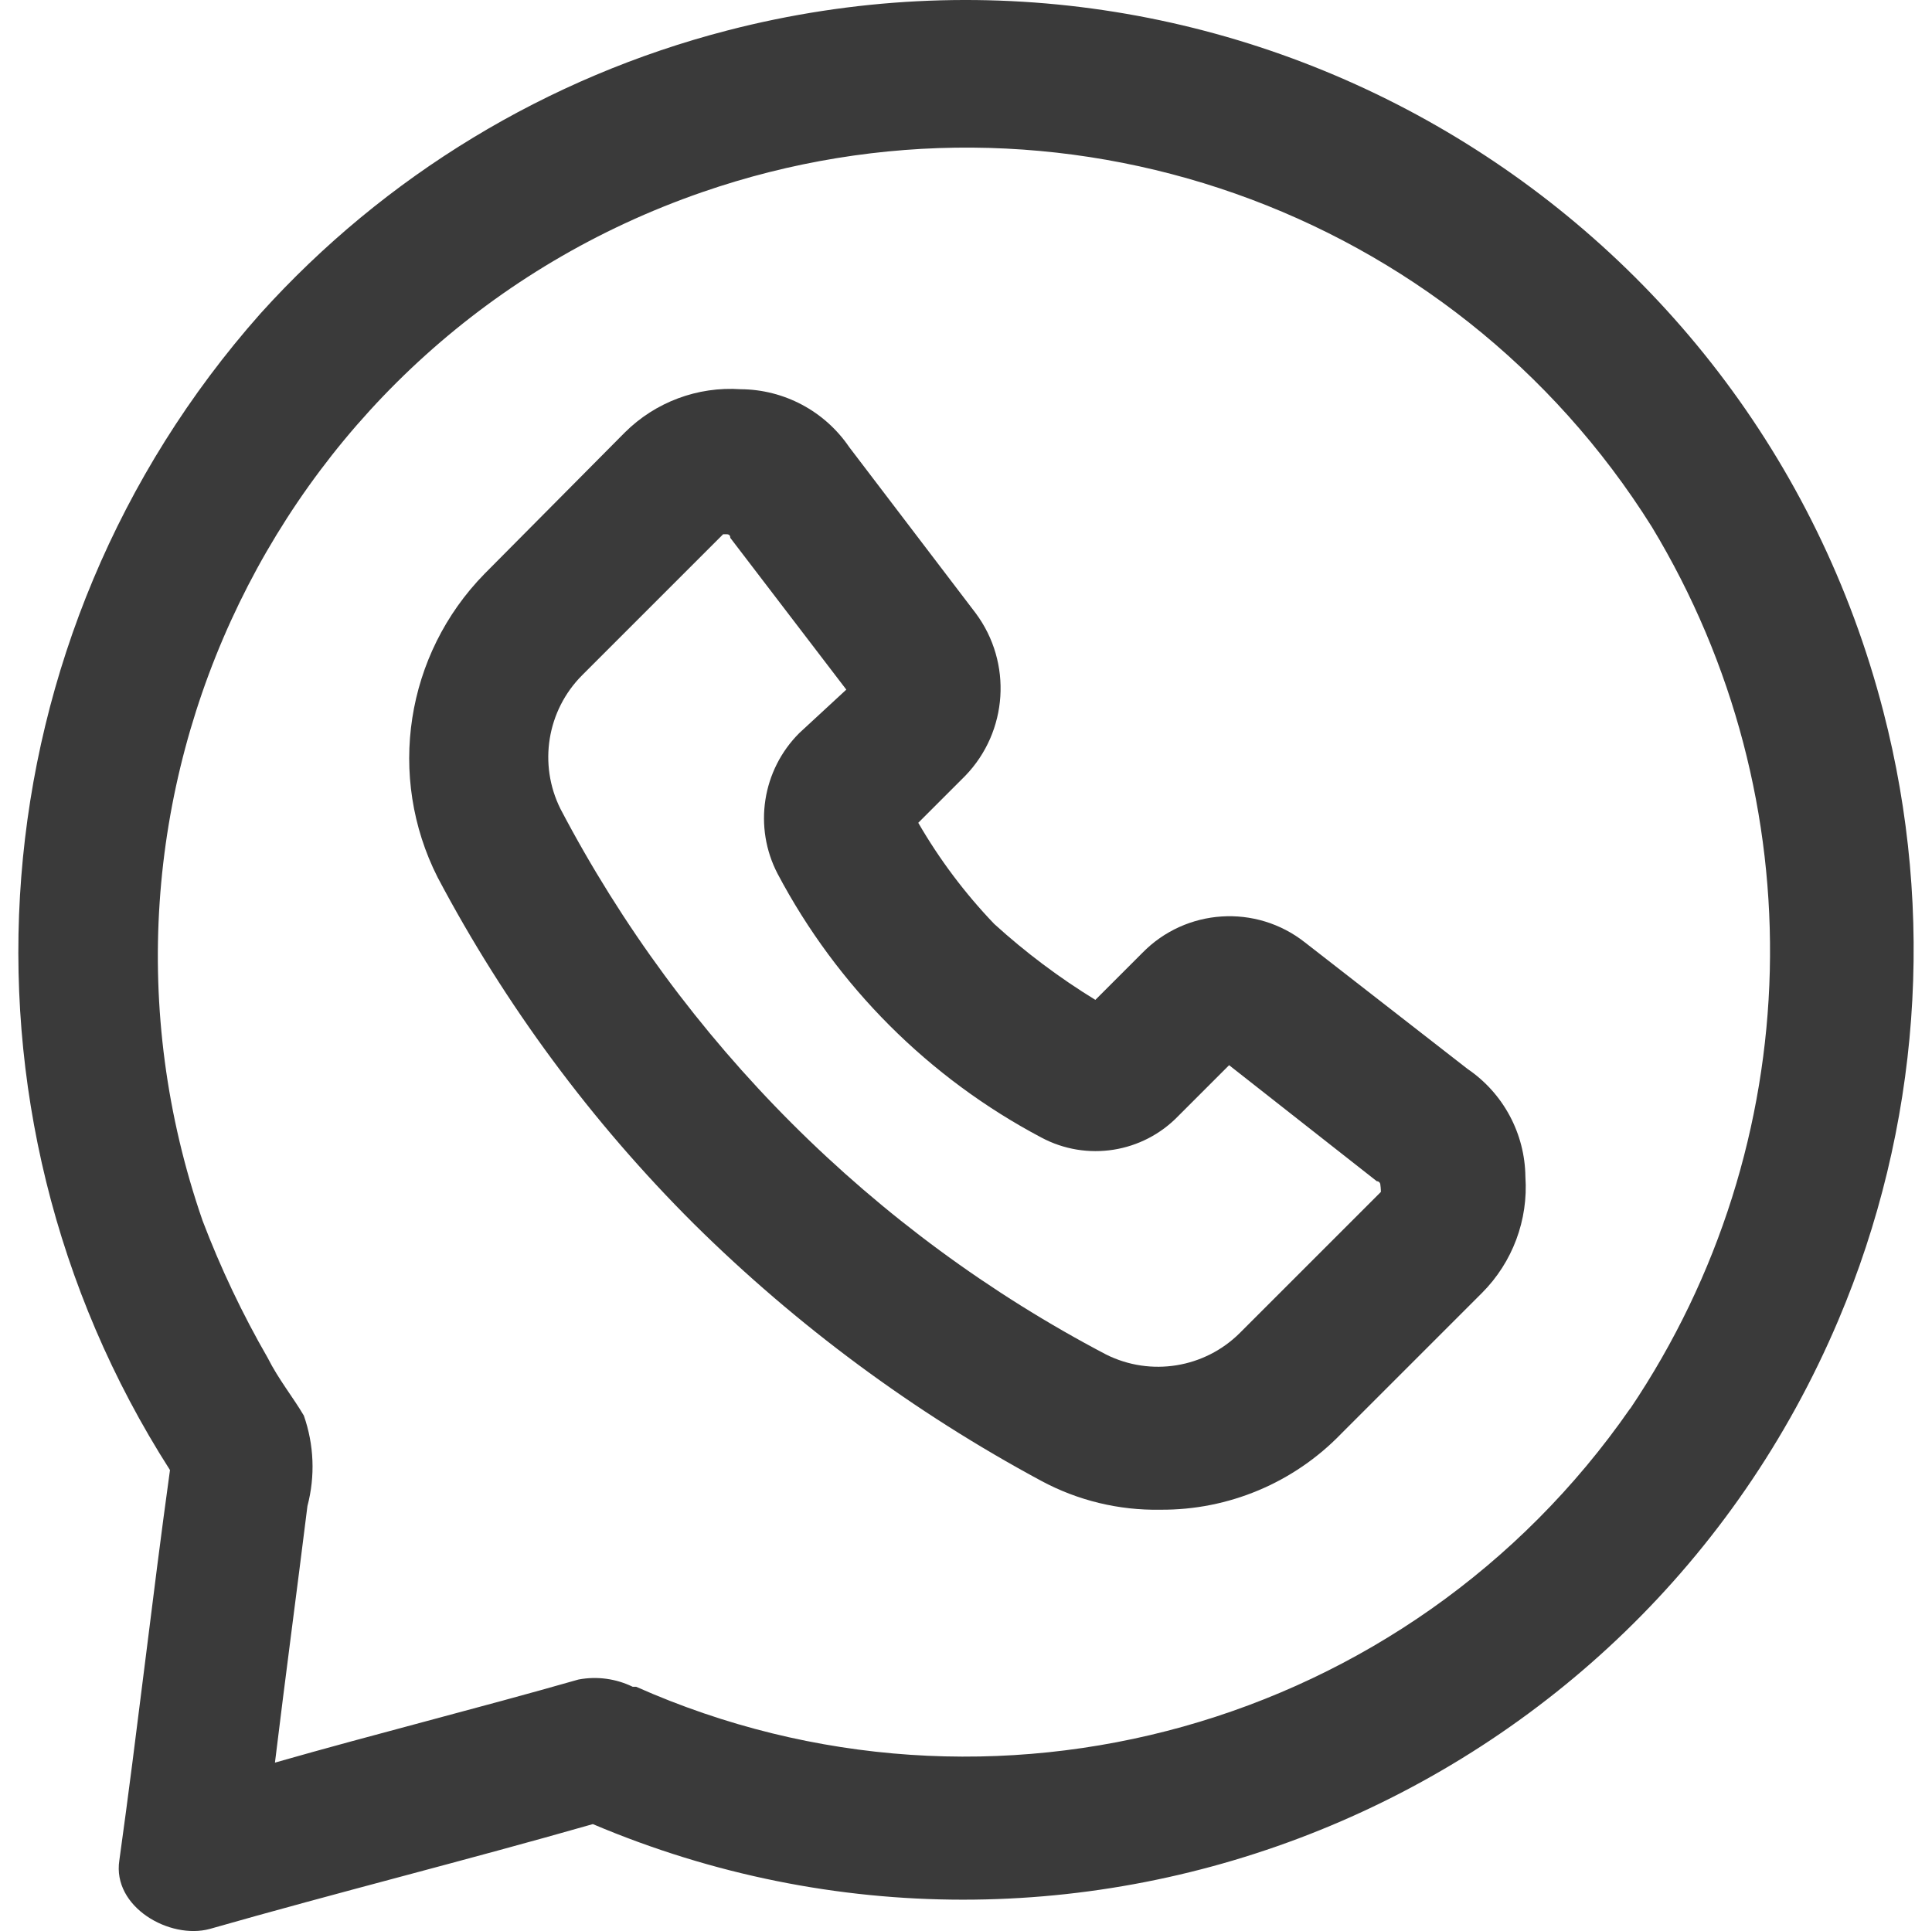
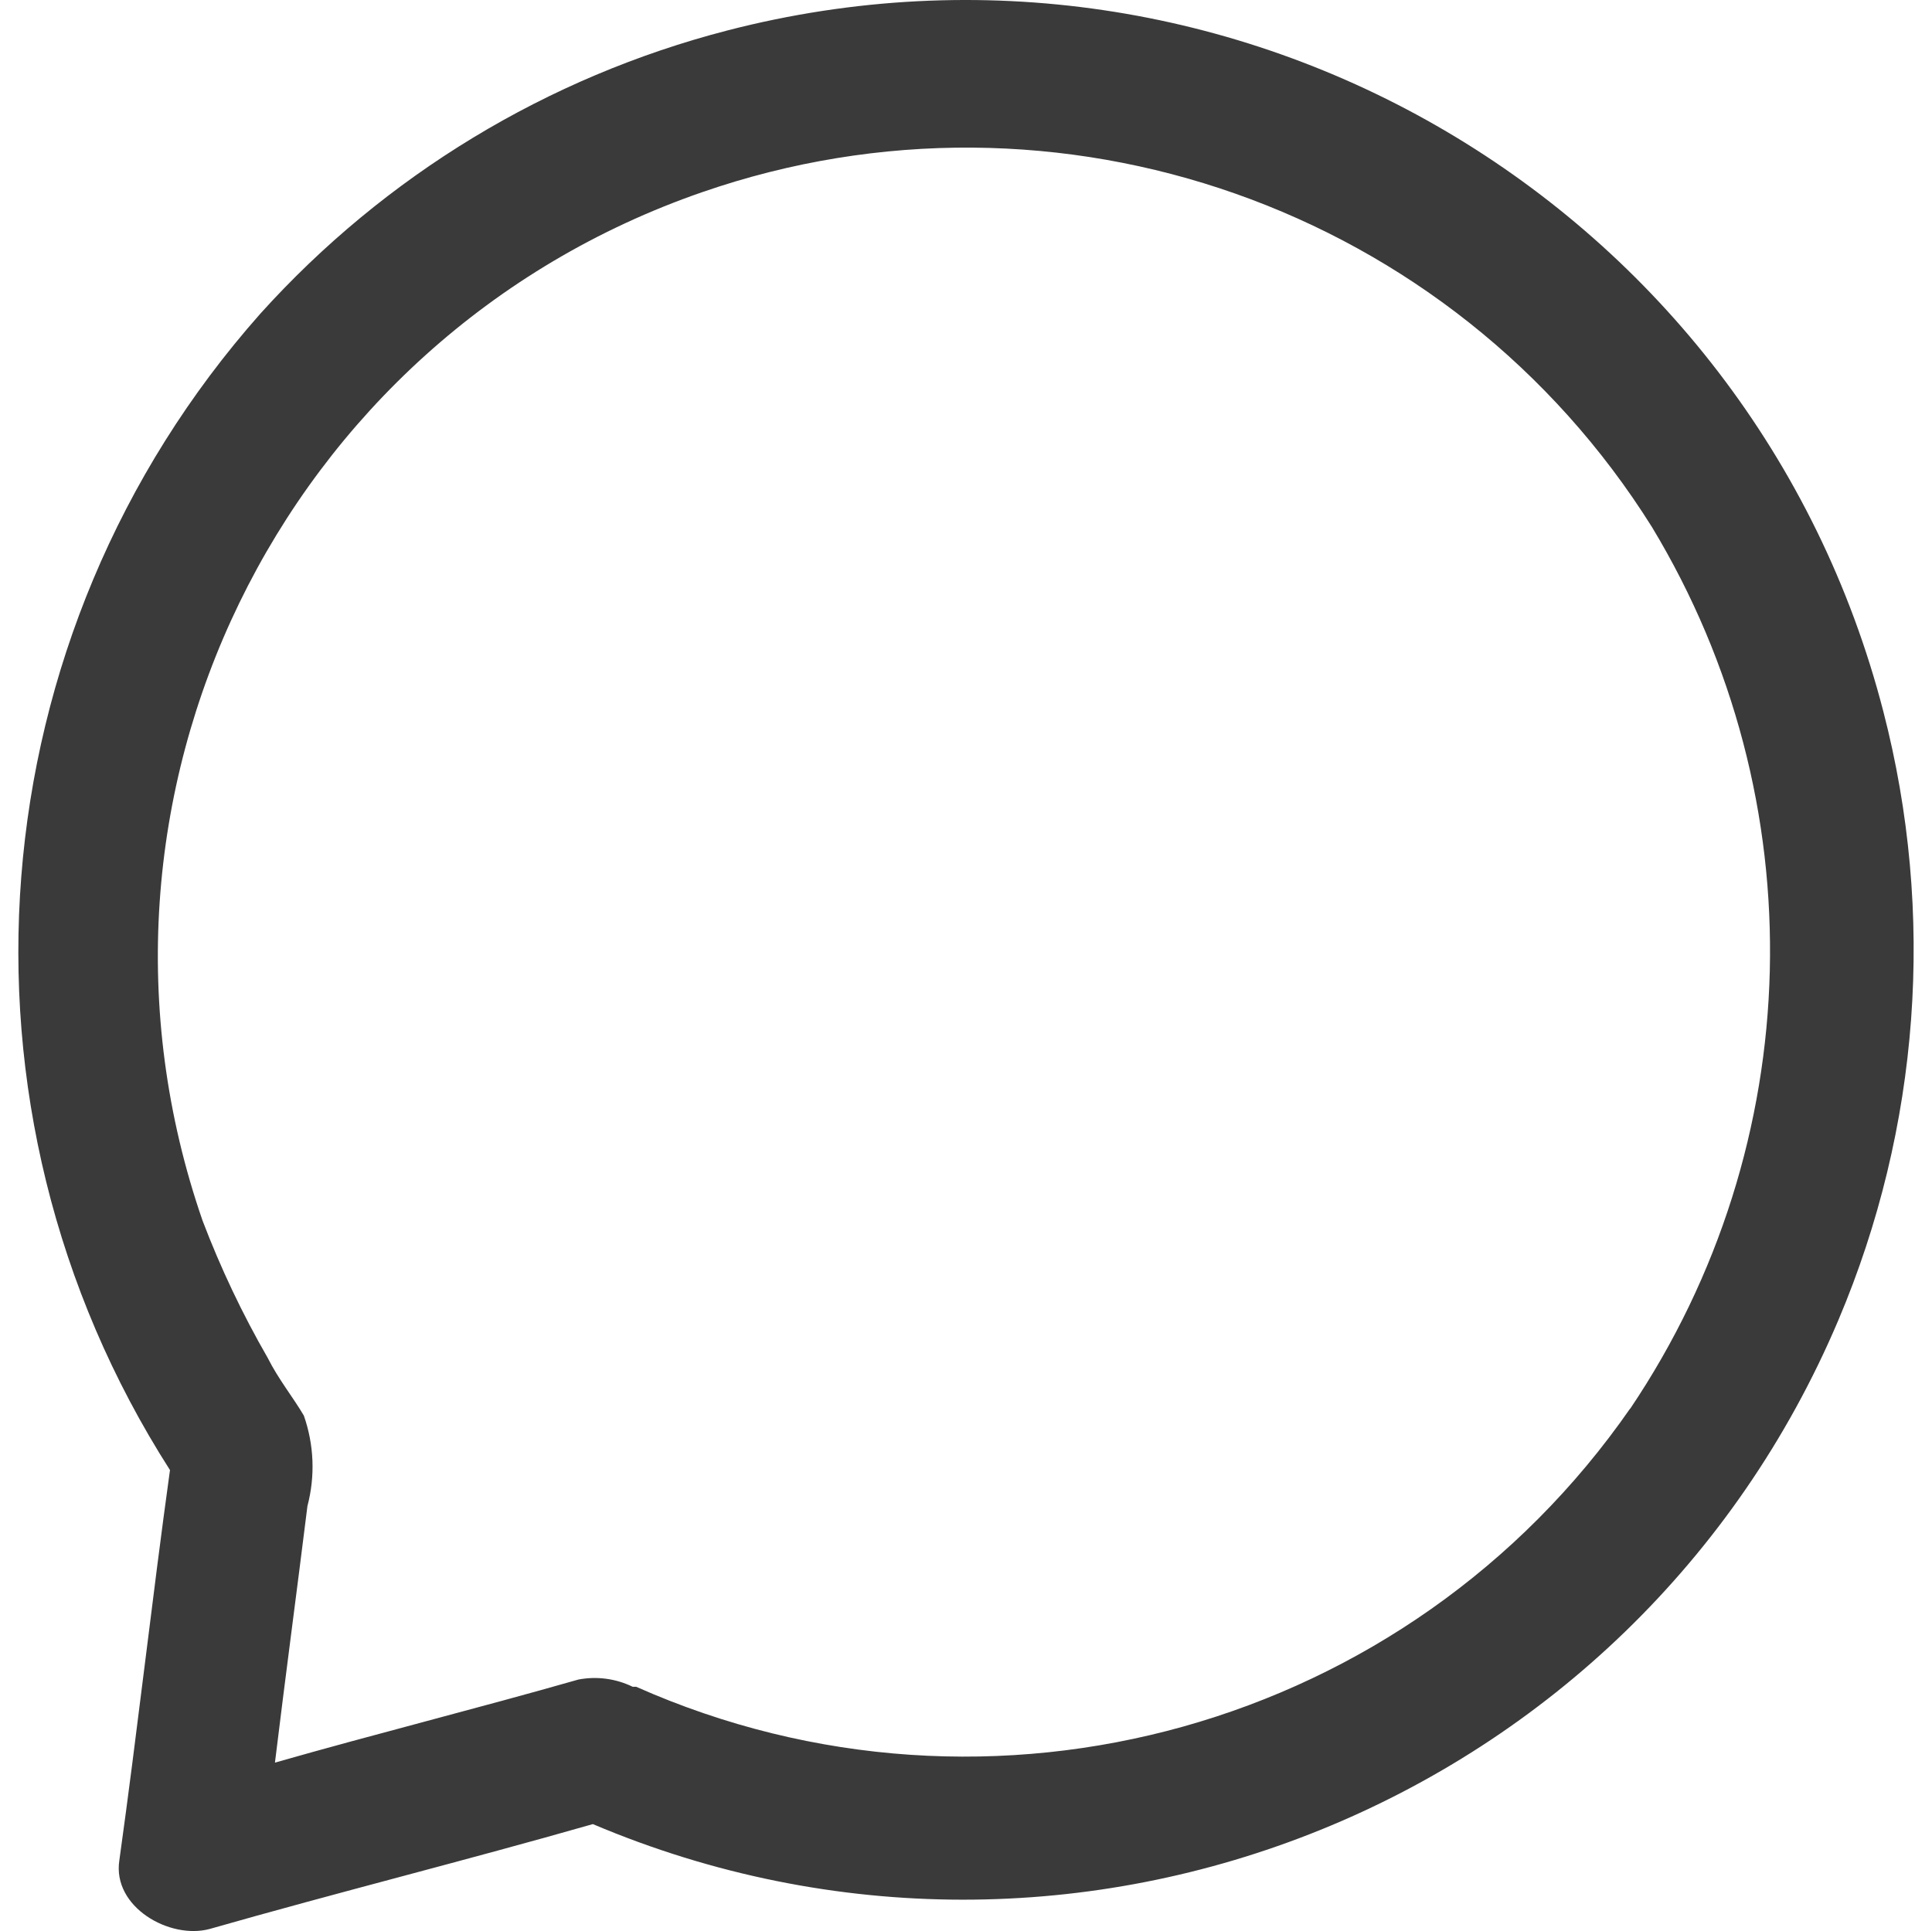
<svg xmlns="http://www.w3.org/2000/svg" id="Livello_1" data-name="Livello 1" viewBox="0 0 1177.66 1200" width="18.271" height="18.264">
  <defs>
    <style>
      .cls-1 {
        fill: #3a3a3a;
      }
    </style>
  </defs>
  <g id="noun-whatsapp-4795784">
    <g id="Raggruppa_125" data-name="Raggruppa 125">
      <path id="Tracciato_835" data-name="Tracciato 835" class="cls-1" d="M1158.77,441.92C1077.25,126.78,755.69-62.6,440.55,18.93c-111.88,28.94-212.78,90.14-290.16,175.97C-26.87,394.96-49.81,688.37,94.22,913.54c-11.21,80.88-20.19,161.68-31.46,242.49-4.52,29.16,31.46,49.42,56.17,42.67,78.65-22.48,159.46-42.67,238.04-65.15,300.16,127.24,646.64-12.95,773.88-313.11,50.72-119.66,60.54-252.71,27.92-378.52ZM1001.48,875.33c-137.68,198.38-396.9,270.95-617.57,172.89h-2.16c-10.45-5.09-22.26-6.68-33.69-4.52-62.85,17.96-125.77,33.69-188.62,51.64,6.55-53.87,13.5-105.52,20.19-159.46,4.89-18.52,4.11-38.09-2.23-56.17-6.55-11.21-15.73-22.48-22.48-35.92-15.72-27.28-29.24-55.77-40.44-85.2C23.68,496.4,162.63,210.23,424.84,119.44c221.15-76.58,465.88,9.67,590.15,207.98,102.58,169.7,97.33,383.5-13.44,547.97l-.07-.07Z" />
-       <path id="Tracciato_836" data-name="Tracciato 836" class="cls-1" d="M900.49,664.29l-101.06-78.65c-30.4-23.99-74.01-21.16-101.06,6.55l-29.16,29.16c-22.39-13.72-43.43-29.52-62.85-47.19-18.19-18.99-34.03-40.09-47.19-62.85l29.16-29.16c26.63-27.54,29.4-70.31,6.55-101.06l-78.65-103.29c-15.19-22.32-40.38-35.75-67.37-35.92-26.79-1.84-53.07,7.98-72.09,26.94l-87.1,87.76c-49.12,50.14-60.85,125.99-29.16,188.62,42.02,79.45,95.78,152.12,159.46,215.56,63.87,63.17,136.46,116.87,215.56,159.46,22.75,12.26,48.28,18.44,74.12,17.96,42.3.3,82.88-16.76,112.27-47.19l87.56-87.56c18.96-19.02,28.78-45.3,26.94-72.09-.28-26.88-13.69-51.92-35.92-67.05ZM846.61,740.71l-87.56,87.56c-21.92,21.89-55.38,27.32-83.1,13.5-144.84-75.98-263.12-194.25-339.1-339.1-13.82-27.72-8.39-61.18,13.5-83.1l87.56-87.56h2.23q2.23,0,2.23,2.23l72.09,94.31-29.16,26.94c-23.17,23.09-28.64,58.56-13.5,87.56,36.92,69.83,94.01,126.93,163.85,163.85,28.22,15.09,63.03,9.57,85.2-13.5l31.46-31.46,91.75,72.09c1.23,0,2.23,1,2.23,2.23h0c.33,2.1.33,4.46.33,4.46Z" />
    </g>
  </g>
</svg>